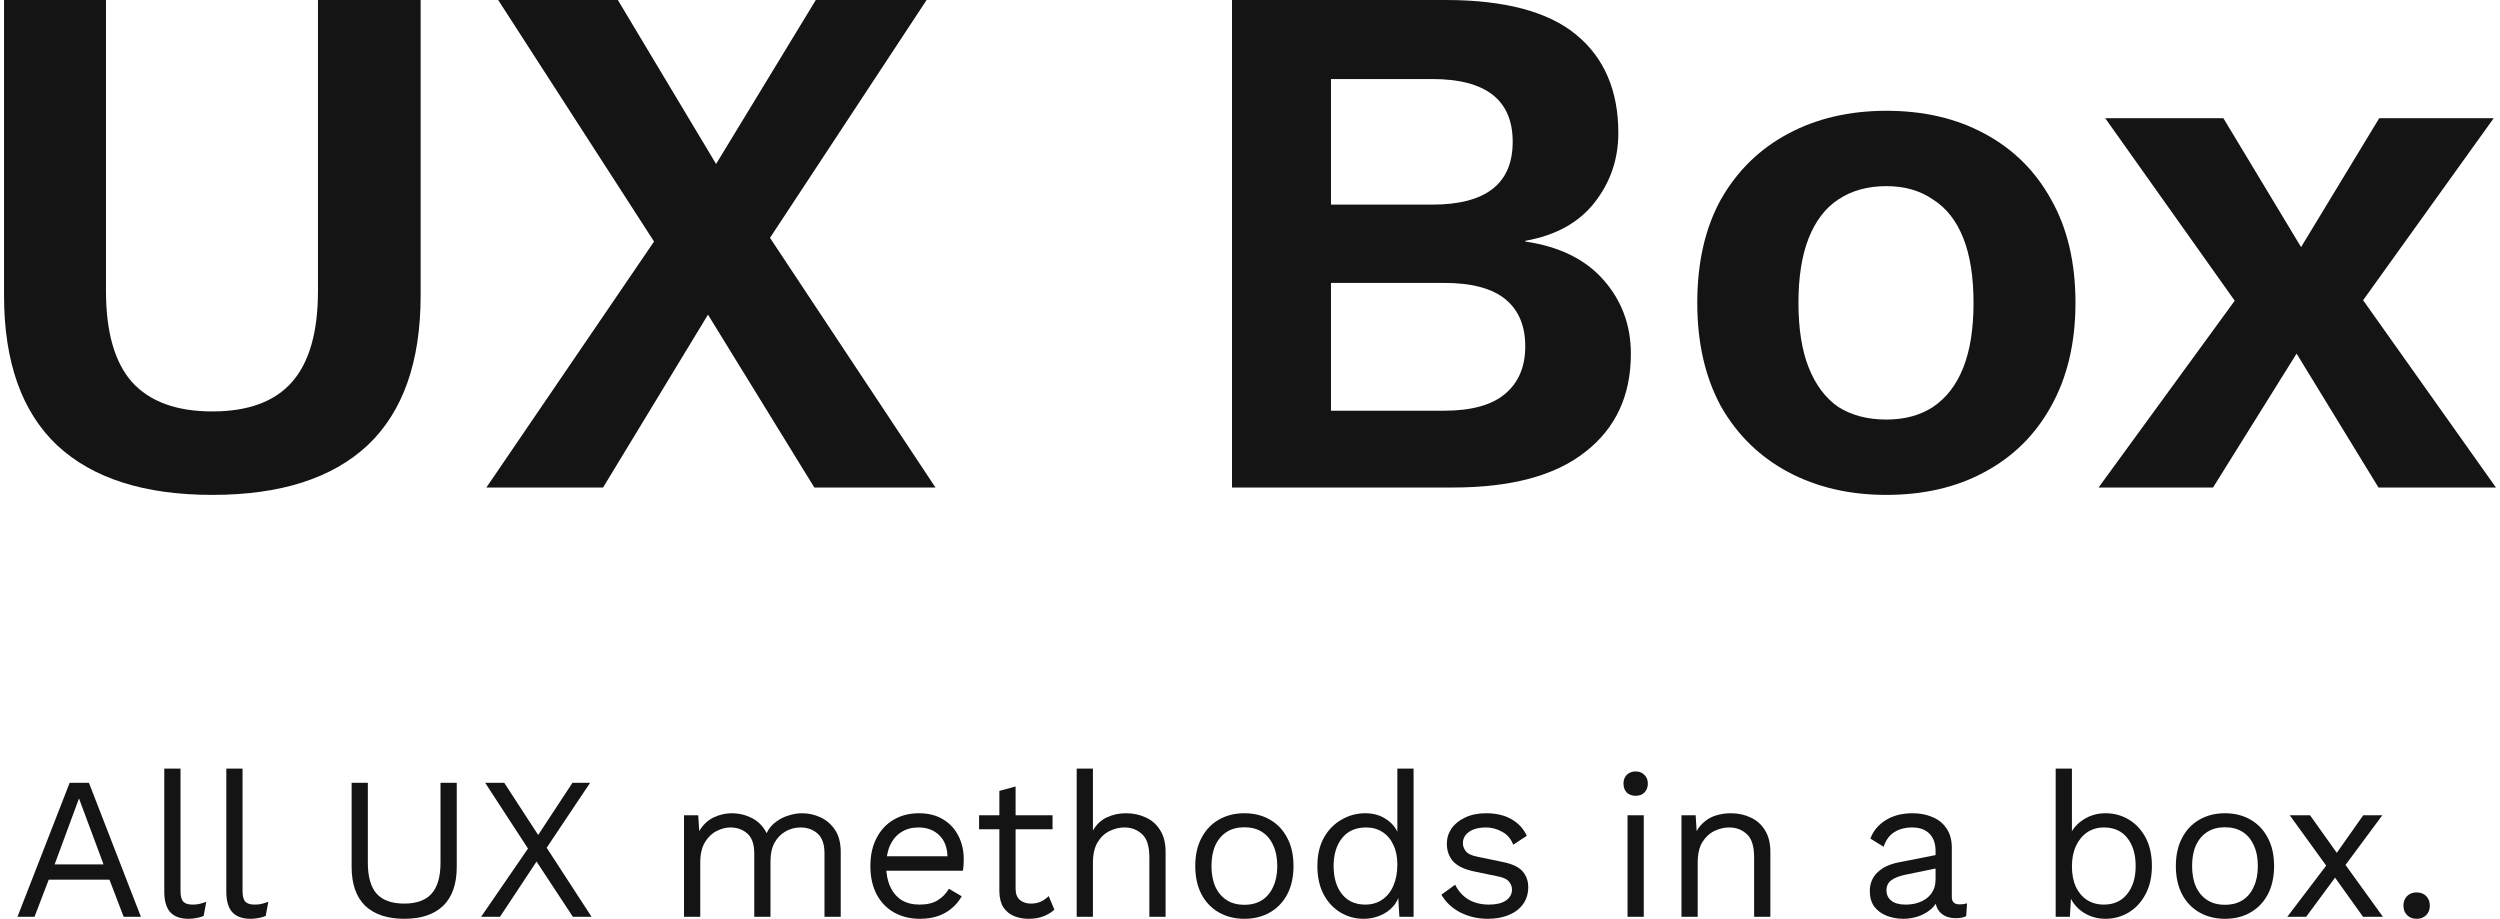
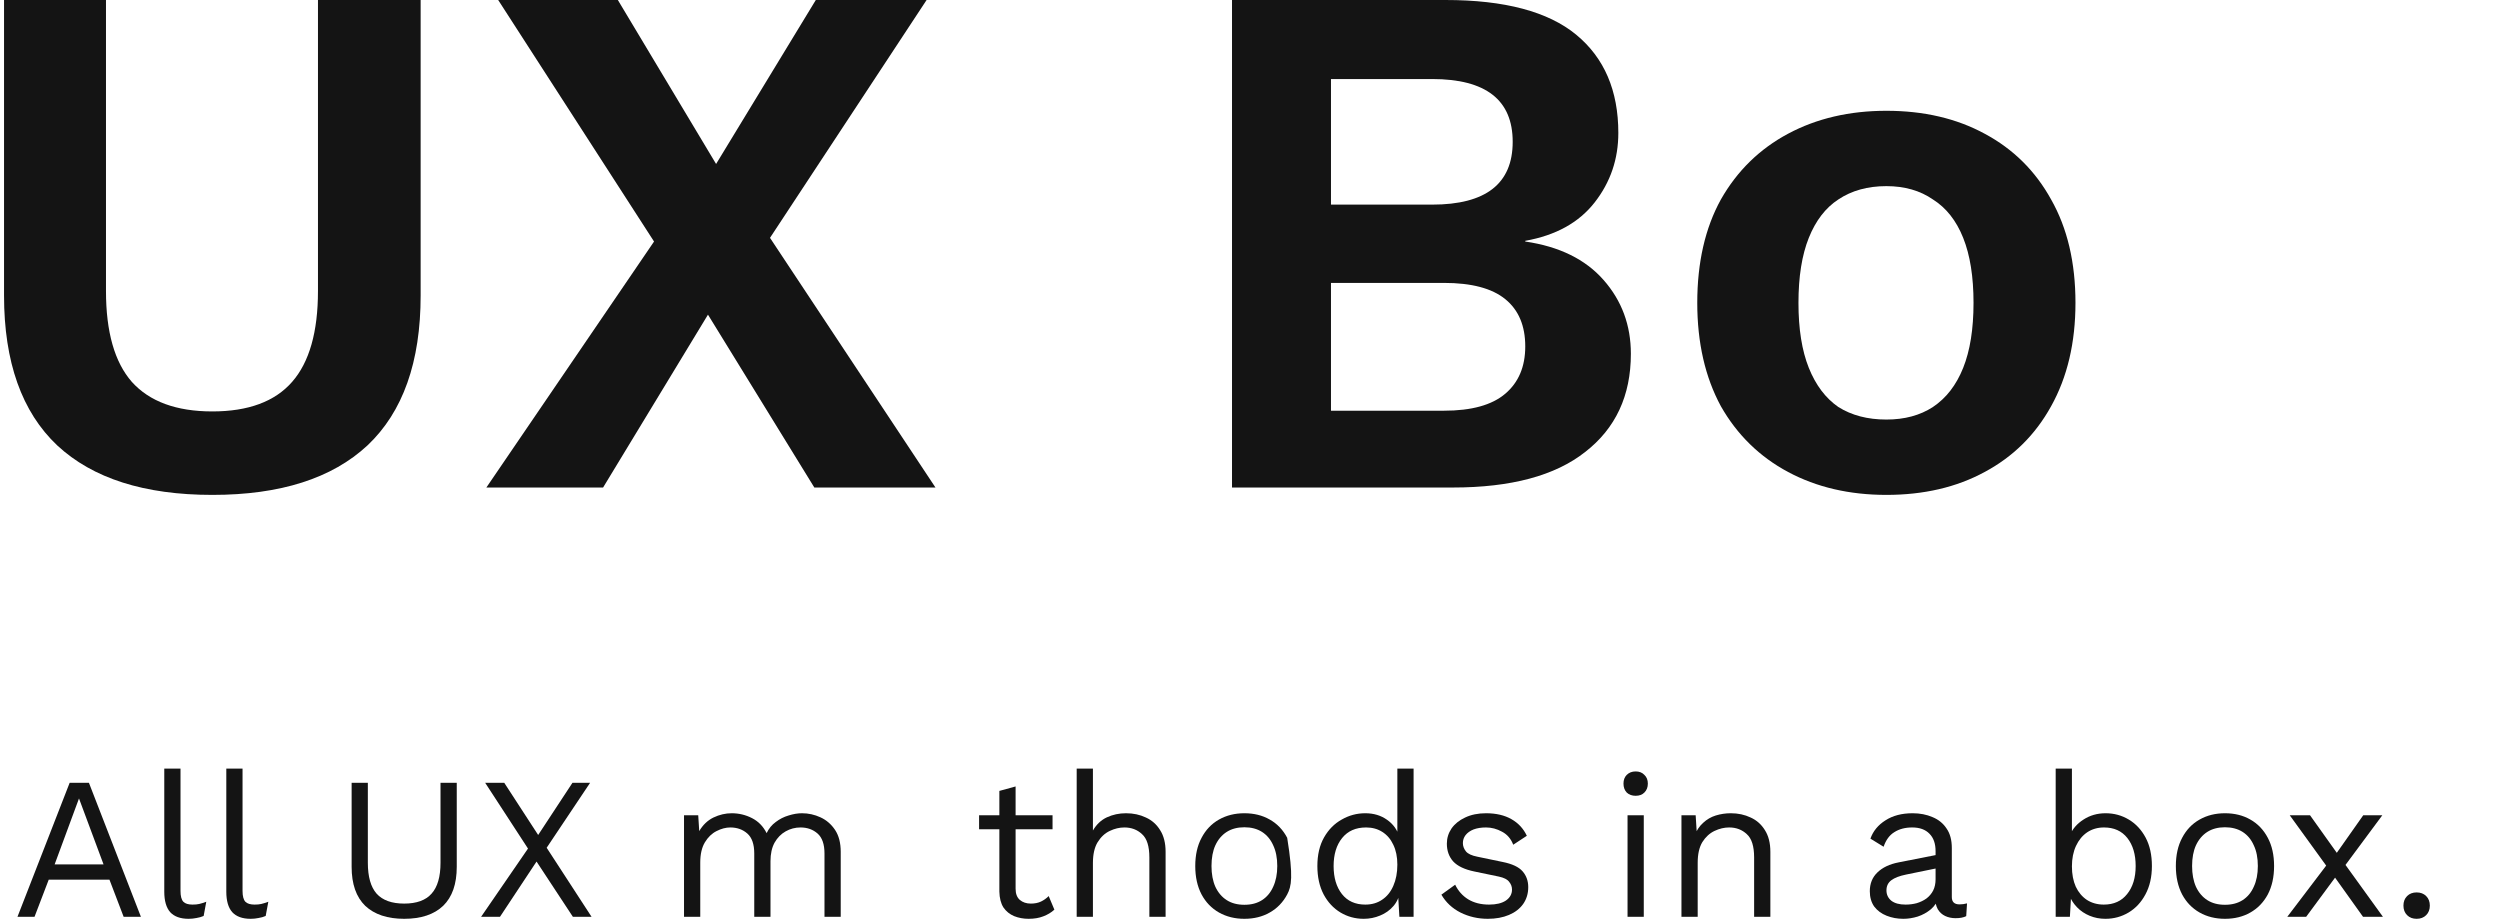
<svg xmlns="http://www.w3.org/2000/svg" width="117" height="43" viewBox="0 0 117 43" fill="none">
  <path d="M19.686 0V13.828C19.686 16.939 18.857 19.278 17.198 20.845C15.538 22.389 13.118 23.161 9.938 23.161C6.758 23.161 4.338 22.389 2.678 20.845C1.019 19.278 0.189 16.939 0.189 13.828V0H4.96V13.62C4.96 15.533 5.363 16.951 6.17 17.872C7 18.794 8.256 19.255 9.938 19.255C11.62 19.255 12.865 18.794 13.671 17.872C14.478 16.951 14.881 15.533 14.881 13.62V0H19.686Z" fill="#141414" />
  <path d="M43.78 22.816H38.111L33.133 14.726L28.224 22.816H22.762L30.609 11.304L23.315 0H28.915L33.513 7.674L38.18 0H43.365L36.036 11.131L43.78 22.816Z" fill="#141414" />
  <path d="M57.658 22.816V0H67.648C70.414 0 72.454 0.542 73.767 1.625C75.081 2.708 75.738 4.24 75.738 6.222C75.738 7.444 75.369 8.527 74.631 9.472C73.894 10.417 72.811 11.016 71.382 11.27V11.304C72.972 11.535 74.194 12.134 75.046 13.102C75.899 14.07 76.325 15.222 76.325 16.559C76.325 18.518 75.611 20.05 74.182 21.156C72.776 22.263 70.713 22.816 67.994 22.816H57.658ZM62.29 19.221H67.579C68.87 19.221 69.826 18.956 70.448 18.425C71.071 17.895 71.382 17.158 71.382 16.213C71.382 15.245 71.071 14.508 70.448 14.001C69.826 13.493 68.87 13.24 67.579 13.24H62.29V19.221ZM62.29 9.576H67.026C69.538 9.576 70.794 8.596 70.794 6.637C70.794 4.678 69.538 3.699 67.026 3.699H62.29V9.576Z" fill="#141414" />
  <path d="M88.282 5.185C90.033 5.185 91.566 5.543 92.88 6.257C94.216 6.971 95.253 7.997 95.991 9.334C96.751 10.67 97.132 12.284 97.132 14.173C97.132 16.04 96.751 17.653 95.991 19.013C95.253 20.35 94.216 21.375 92.88 22.09C91.566 22.804 90.033 23.161 88.282 23.161C86.553 23.161 85.021 22.804 83.684 22.09C82.347 21.375 81.299 20.35 80.538 19.013C79.801 17.653 79.432 16.04 79.432 14.173C79.432 12.284 79.801 10.67 80.538 9.334C81.299 7.997 82.347 6.971 83.684 6.257C85.021 5.543 86.553 5.185 88.282 5.185ZM88.282 8.711C87.406 8.711 86.657 8.919 86.035 9.334C85.436 9.725 84.975 10.325 84.652 11.131C84.329 11.938 84.168 12.952 84.168 14.173C84.168 15.395 84.329 16.409 84.652 17.215C84.975 18.022 85.436 18.633 86.035 19.048C86.657 19.439 87.406 19.635 88.282 19.635C89.135 19.635 89.861 19.439 90.46 19.048C91.082 18.633 91.555 18.022 91.877 17.215C92.2 16.409 92.361 15.395 92.361 14.173C92.361 12.952 92.2 11.938 91.877 11.131C91.555 10.325 91.082 9.725 90.46 9.334C89.861 8.919 89.135 8.711 88.282 8.711Z" fill="#141414" />
-   <path d="M104.054 5.531L108.617 13.102L109.896 13.067L116.81 22.816H111.313L106.577 15.072L105.195 14.934L98.523 5.531H104.054ZM116.706 5.531L110.034 14.83L108.617 14.726L103.57 22.816H98.212L105.368 12.998L106.716 13.171L111.348 5.531H116.706Z" fill="#141414" />
  <path d="M6.594 42.905H5.786L5.122 41.167H2.281L1.616 42.905H0.818L3.26 36.635H4.162L6.594 42.905ZM2.557 40.454H4.846L3.697 37.367L2.557 40.454Z" fill="#141414" />
  <path d="M8.448 35.971V41.699C8.448 41.939 8.492 42.107 8.581 42.202C8.669 42.291 8.812 42.335 9.008 42.335C9.135 42.335 9.239 42.325 9.322 42.306C9.404 42.288 9.515 42.253 9.654 42.202L9.531 42.867C9.429 42.911 9.319 42.943 9.198 42.962C9.078 42.987 8.954 43 8.828 43C8.441 43 8.153 42.895 7.963 42.687C7.78 42.477 7.688 42.158 7.688 41.727V35.971H8.448Z" fill="#141414" />
  <path d="M11.351 35.971V41.699C11.351 41.939 11.396 42.107 11.484 42.202C11.573 42.291 11.716 42.335 11.912 42.335C12.039 42.335 12.143 42.325 12.225 42.306C12.308 42.288 12.418 42.253 12.558 42.202L12.434 42.867C12.333 42.911 12.222 42.943 12.102 42.962C11.982 42.987 11.858 43 11.731 43C11.345 43 11.057 42.895 10.867 42.687C10.683 42.477 10.591 42.158 10.591 41.727V35.971H11.351Z" fill="#141414" />
  <path d="M21.376 36.635V40.568C21.376 41.372 21.164 41.98 20.74 42.392C20.316 42.797 19.707 43 18.916 43C18.131 43 17.523 42.797 17.092 42.392C16.668 41.98 16.456 41.372 16.456 40.568V36.635H17.215V40.378C17.215 41.03 17.352 41.512 17.624 41.822C17.903 42.132 18.333 42.288 18.916 42.288C19.498 42.288 19.926 42.132 20.198 41.822C20.477 41.512 20.616 41.03 20.616 40.378V36.635H21.376Z" fill="#141414" />
  <path d="M27.684 42.905H26.81L25.11 40.321L23.4 42.905H22.516L24.71 39.713L22.706 36.635H23.599L25.186 39.077L26.791 36.635H27.617L25.584 39.675L27.684 42.905Z" fill="#141414" />
  <path d="M32.012 42.905V38.155H32.677L32.724 38.896C32.895 38.605 33.117 38.393 33.389 38.26C33.668 38.127 33.953 38.06 34.244 38.06C34.58 38.06 34.897 38.136 35.194 38.288C35.492 38.44 35.72 38.675 35.878 38.991C35.98 38.776 36.122 38.602 36.306 38.469C36.489 38.329 36.689 38.228 36.904 38.165C37.126 38.095 37.335 38.06 37.531 38.06C37.835 38.06 38.123 38.124 38.396 38.25C38.674 38.377 38.902 38.573 39.08 38.839C39.257 39.105 39.346 39.447 39.346 39.865V42.905H38.586V39.941C38.586 39.511 38.478 39.2 38.263 39.01C38.047 38.82 37.781 38.725 37.465 38.725C37.218 38.725 36.986 38.785 36.771 38.906C36.556 39.026 36.382 39.203 36.249 39.438C36.122 39.672 36.059 39.96 36.059 40.302V42.905H35.299V39.941C35.299 39.511 35.191 39.2 34.976 39.01C34.761 38.82 34.495 38.725 34.178 38.725C33.969 38.725 33.754 38.782 33.532 38.896C33.317 39.004 33.136 39.178 32.99 39.419C32.845 39.659 32.772 39.976 32.772 40.369V42.905H32.012Z" fill="#141414" />
-   <path d="M43.051 43C42.602 43 42.2 42.902 41.845 42.706C41.497 42.509 41.224 42.227 41.028 41.86C40.832 41.486 40.734 41.043 40.734 40.53C40.734 40.017 40.832 39.577 41.028 39.21C41.224 38.836 41.493 38.551 41.836 38.355C42.178 38.158 42.567 38.06 43.004 38.06C43.447 38.06 43.824 38.155 44.134 38.345C44.451 38.535 44.692 38.795 44.856 39.124C45.021 39.447 45.103 39.811 45.103 40.217C45.103 40.324 45.1 40.422 45.094 40.511C45.087 40.6 45.078 40.679 45.065 40.749H41.228V40.074H44.733L44.343 40.15C44.343 39.694 44.217 39.343 43.963 39.096C43.716 38.849 43.39 38.725 42.985 38.725C42.675 38.725 42.406 38.798 42.178 38.944C41.956 39.083 41.782 39.289 41.655 39.561C41.535 39.827 41.474 40.15 41.474 40.53C41.474 40.904 41.538 41.227 41.664 41.499C41.791 41.771 41.968 41.98 42.197 42.126C42.431 42.265 42.709 42.335 43.032 42.335C43.381 42.335 43.663 42.269 43.878 42.136C44.099 42.002 44.277 41.822 44.41 41.594L45.008 41.946C44.888 42.161 44.733 42.348 44.543 42.506C44.359 42.664 44.141 42.788 43.887 42.876C43.64 42.959 43.362 43 43.051 43Z" fill="#141414" />
  <path d="M47.53 36.806V41.594C47.53 41.828 47.597 42.002 47.73 42.117C47.863 42.23 48.034 42.288 48.243 42.288C48.426 42.288 48.585 42.256 48.718 42.193C48.851 42.129 48.971 42.044 49.079 41.936L49.345 42.572C49.199 42.706 49.025 42.81 48.822 42.886C48.626 42.962 48.398 43 48.138 43C47.898 43 47.673 42.959 47.464 42.876C47.255 42.788 47.087 42.652 46.96 42.468C46.84 42.278 46.777 42.031 46.77 41.727V37.015L47.53 36.806ZM49.259 38.155V38.811H45.821V38.155H49.259Z" fill="#141414" />
  <path d="M50.389 42.905V35.971H51.149V38.868C51.314 38.583 51.532 38.377 51.804 38.25C52.077 38.124 52.374 38.06 52.697 38.06C53.039 38.06 53.35 38.127 53.628 38.26C53.907 38.386 54.129 38.583 54.293 38.849C54.464 39.115 54.55 39.453 54.55 39.865V42.905H53.79V40.131C53.79 39.605 53.676 39.241 53.448 39.039C53.226 38.83 52.951 38.725 52.621 38.725C52.393 38.725 52.166 38.779 51.938 38.887C51.709 38.994 51.52 39.172 51.367 39.419C51.222 39.659 51.149 39.982 51.149 40.388V42.905H50.389Z" fill="#141414" />
-   <path d="M58.237 38.06C58.687 38.06 59.082 38.158 59.424 38.355C59.773 38.551 60.045 38.836 60.241 39.21C60.438 39.577 60.536 40.017 60.536 40.53C60.536 41.043 60.438 41.486 60.241 41.86C60.045 42.227 59.773 42.509 59.424 42.706C59.082 42.902 58.687 43 58.237 43C57.794 43 57.398 42.902 57.049 42.706C56.701 42.509 56.429 42.227 56.233 41.86C56.036 41.486 55.938 41.043 55.938 40.53C55.938 40.017 56.036 39.577 56.233 39.21C56.429 38.836 56.701 38.551 57.049 38.355C57.398 38.158 57.794 38.06 58.237 38.06ZM58.237 38.716C57.914 38.716 57.638 38.789 57.41 38.934C57.182 39.08 57.005 39.289 56.878 39.561C56.758 39.827 56.698 40.15 56.698 40.53C56.698 40.904 56.758 41.227 56.878 41.499C57.005 41.771 57.182 41.98 57.41 42.126C57.638 42.272 57.914 42.344 58.237 42.344C58.56 42.344 58.835 42.272 59.063 42.126C59.291 41.98 59.465 41.771 59.586 41.499C59.712 41.227 59.776 40.904 59.776 40.53C59.776 40.15 59.712 39.827 59.586 39.561C59.465 39.289 59.291 39.08 59.063 38.934C58.835 38.789 58.56 38.716 58.237 38.716Z" fill="#141414" />
+   <path d="M58.237 38.06C58.687 38.06 59.082 38.158 59.424 38.355C59.773 38.551 60.045 38.836 60.241 39.21C60.536 41.043 60.438 41.486 60.241 41.86C60.045 42.227 59.773 42.509 59.424 42.706C59.082 42.902 58.687 43 58.237 43C57.794 43 57.398 42.902 57.049 42.706C56.701 42.509 56.429 42.227 56.233 41.86C56.036 41.486 55.938 41.043 55.938 40.53C55.938 40.017 56.036 39.577 56.233 39.21C56.429 38.836 56.701 38.551 57.049 38.355C57.398 38.158 57.794 38.06 58.237 38.06ZM58.237 38.716C57.914 38.716 57.638 38.789 57.41 38.934C57.182 39.08 57.005 39.289 56.878 39.561C56.758 39.827 56.698 40.15 56.698 40.53C56.698 40.904 56.758 41.227 56.878 41.499C57.005 41.771 57.182 41.98 57.41 42.126C57.638 42.272 57.914 42.344 58.237 42.344C58.56 42.344 58.835 42.272 59.063 42.126C59.291 41.98 59.465 41.771 59.586 41.499C59.712 41.227 59.776 40.904 59.776 40.53C59.776 40.15 59.712 39.827 59.586 39.561C59.465 39.289 59.291 39.08 59.063 38.934C58.835 38.789 58.56 38.716 58.237 38.716Z" fill="#141414" />
  <path d="M63.819 43C63.426 43 63.065 42.902 62.736 42.706C62.407 42.509 62.144 42.227 61.947 41.86C61.751 41.486 61.653 41.043 61.653 40.53C61.653 40.005 61.757 39.558 61.966 39.191C62.175 38.823 62.451 38.545 62.793 38.355C63.135 38.158 63.502 38.06 63.895 38.06C64.287 38.06 64.626 38.162 64.911 38.364C65.202 38.567 65.396 38.836 65.491 39.172L65.396 39.238V35.971H66.156V42.905H65.491L65.424 41.755L65.529 41.699C65.484 41.977 65.377 42.215 65.206 42.411C65.041 42.601 64.835 42.747 64.588 42.848C64.347 42.949 64.091 43 63.819 43ZM63.895 42.335C64.199 42.335 64.462 42.259 64.683 42.107C64.911 41.955 65.085 41.74 65.206 41.461C65.332 41.176 65.396 40.844 65.396 40.464C65.396 40.103 65.332 39.792 65.206 39.533C65.085 39.273 64.914 39.074 64.693 38.934C64.477 38.795 64.224 38.725 63.933 38.725C63.451 38.725 63.078 38.89 62.812 39.219C62.546 39.548 62.413 39.986 62.413 40.53C62.413 41.075 62.543 41.512 62.802 41.841C63.062 42.17 63.426 42.335 63.895 42.335Z" fill="#141414" />
  <path d="M69.632 43C69.169 43 68.742 42.902 68.349 42.706C67.963 42.509 67.665 42.23 67.457 41.87L68.102 41.404C68.242 41.695 68.444 41.923 68.71 42.088C68.983 42.253 69.309 42.335 69.689 42.335C70.025 42.335 70.287 42.272 70.477 42.145C70.667 42.012 70.762 41.841 70.762 41.632C70.762 41.499 70.718 41.379 70.629 41.271C70.547 41.157 70.385 41.075 70.145 41.024L69.005 40.787C68.543 40.692 68.21 40.533 68.007 40.312C67.811 40.09 67.713 39.815 67.713 39.485C67.713 39.225 67.786 38.988 67.931 38.773C68.083 38.557 68.296 38.386 68.568 38.26C68.847 38.127 69.173 38.06 69.546 38.06C70.015 38.06 70.411 38.152 70.734 38.336C71.057 38.519 71.297 38.779 71.456 39.115L70.819 39.533C70.712 39.254 70.537 39.051 70.297 38.925C70.056 38.792 69.806 38.725 69.546 38.725C69.318 38.725 69.122 38.757 68.957 38.82C68.799 38.884 68.676 38.972 68.587 39.086C68.505 39.194 68.463 39.317 68.463 39.457C68.463 39.596 68.511 39.726 68.606 39.846C68.701 39.96 68.878 40.042 69.138 40.093L70.325 40.34C70.769 40.429 71.079 40.574 71.256 40.777C71.433 40.98 71.522 41.227 71.522 41.518C71.522 41.816 71.443 42.078 71.285 42.306C71.126 42.528 70.905 42.699 70.62 42.819C70.335 42.94 70.005 43 69.632 43Z" fill="#141414" />
  <path d="M76.549 37.243C76.378 37.243 76.239 37.193 76.131 37.091C76.03 36.984 75.979 36.844 75.979 36.673C75.979 36.502 76.03 36.366 76.131 36.265C76.239 36.157 76.378 36.103 76.549 36.103C76.72 36.103 76.856 36.157 76.957 36.265C77.065 36.366 77.119 36.502 77.119 36.673C77.119 36.844 77.065 36.984 76.957 37.091C76.856 37.193 76.72 37.243 76.549 37.243ZM76.929 38.155V42.905H76.169V38.155H76.929Z" fill="#141414" />
  <path d="M78.692 42.905V38.155H79.357L79.424 39.219L79.3 39.115C79.401 38.861 79.538 38.659 79.709 38.507C79.879 38.348 80.076 38.234 80.297 38.165C80.525 38.095 80.76 38.06 81.001 38.06C81.342 38.06 81.653 38.127 81.931 38.26C82.21 38.386 82.432 38.583 82.596 38.849C82.767 39.115 82.853 39.453 82.853 39.865V42.905H82.093V40.131C82.093 39.605 81.979 39.241 81.751 39.039C81.529 38.83 81.254 38.725 80.924 38.725C80.697 38.725 80.469 38.779 80.24 38.887C80.013 38.994 79.823 39.169 79.671 39.409C79.525 39.65 79.452 39.973 79.452 40.378V42.905H78.692Z" fill="#141414" />
  <path d="M90.585 39.837C90.585 39.482 90.49 39.21 90.3 39.02C90.11 38.823 89.841 38.725 89.492 38.725C89.163 38.725 88.885 38.798 88.656 38.944C88.428 39.083 88.261 39.311 88.153 39.628L87.536 39.248C87.662 38.893 87.897 38.608 88.239 38.393C88.581 38.171 89.005 38.06 89.511 38.06C89.853 38.06 90.164 38.12 90.442 38.241C90.721 38.355 90.939 38.532 91.098 38.773C91.263 39.007 91.345 39.311 91.345 39.685V41.983C91.345 42.212 91.465 42.325 91.706 42.325C91.826 42.325 91.943 42.31 92.057 42.278L92.019 42.876C91.893 42.94 91.728 42.971 91.525 42.971C91.342 42.971 91.177 42.937 91.031 42.867C90.886 42.797 90.772 42.693 90.689 42.553C90.607 42.408 90.566 42.227 90.566 42.012V41.917L90.756 41.946C90.68 42.193 90.55 42.395 90.366 42.553C90.183 42.706 89.977 42.819 89.749 42.895C89.521 42.965 89.296 43 89.075 43C88.796 43 88.536 42.952 88.296 42.857C88.055 42.762 87.862 42.62 87.716 42.43C87.577 42.234 87.507 41.993 87.507 41.708C87.507 41.353 87.624 41.062 87.859 40.834C88.099 40.6 88.432 40.441 88.856 40.359L90.737 39.989V40.616L89.207 40.929C88.897 40.992 88.666 41.081 88.514 41.195C88.362 41.309 88.286 41.467 88.286 41.67C88.286 41.866 88.362 42.028 88.514 42.154C88.672 42.275 88.894 42.335 89.179 42.335C89.363 42.335 89.537 42.313 89.701 42.269C89.872 42.218 90.024 42.145 90.157 42.05C90.29 41.949 90.395 41.825 90.471 41.679C90.547 41.528 90.585 41.35 90.585 41.148V39.837Z" fill="#141414" />
  <path d="M98.534 43C98.268 43 98.021 42.952 97.793 42.857C97.565 42.762 97.368 42.63 97.204 42.459C97.039 42.288 96.916 42.094 96.833 41.879L96.938 41.746L96.871 42.905H96.206V35.971H96.966V39.229L96.871 39.086C96.998 38.789 97.21 38.545 97.508 38.355C97.812 38.158 98.157 38.06 98.543 38.06C98.936 38.06 99.297 38.158 99.626 38.355C99.956 38.551 100.218 38.833 100.415 39.2C100.611 39.568 100.709 40.011 100.709 40.53C100.709 41.043 100.608 41.486 100.405 41.86C100.209 42.227 99.946 42.509 99.617 42.706C99.287 42.902 98.926 43 98.534 43ZM98.458 42.335C98.926 42.335 99.29 42.17 99.55 41.841C99.816 41.512 99.949 41.075 99.949 40.53C99.949 39.986 99.819 39.548 99.56 39.219C99.3 38.89 98.936 38.725 98.467 38.725C98.17 38.725 97.907 38.801 97.679 38.953C97.457 39.105 97.283 39.317 97.156 39.59C97.03 39.862 96.966 40.182 96.966 40.549C96.966 40.91 97.026 41.227 97.147 41.499C97.273 41.765 97.448 41.971 97.669 42.117C97.897 42.262 98.16 42.335 98.458 42.335Z" fill="#141414" />
  <path d="M104.128 38.06C104.578 38.06 104.974 38.158 105.316 38.355C105.664 38.551 105.936 38.836 106.133 39.21C106.329 39.577 106.427 40.017 106.427 40.53C106.427 41.043 106.329 41.486 106.133 41.86C105.936 42.227 105.664 42.509 105.316 42.706C104.974 42.902 104.578 43 104.128 43C103.685 43 103.289 42.902 102.941 42.706C102.593 42.509 102.32 42.227 102.124 41.86C101.928 41.486 101.83 41.043 101.83 40.53C101.83 40.017 101.928 39.577 102.124 39.21C102.32 38.836 102.593 38.551 102.941 38.355C103.289 38.158 103.685 38.06 104.128 38.06ZM104.128 38.716C103.805 38.716 103.53 38.789 103.302 38.934C103.074 39.08 102.897 39.289 102.77 39.561C102.65 39.827 102.59 40.15 102.59 40.53C102.59 40.904 102.65 41.227 102.77 41.499C102.897 41.771 103.074 41.98 103.302 42.126C103.53 42.272 103.805 42.344 104.128 42.344C104.451 42.344 104.727 42.272 104.955 42.126C105.183 41.98 105.357 41.771 105.477 41.499C105.604 41.227 105.667 40.904 105.667 40.53C105.667 40.15 105.604 39.827 105.477 39.561C105.357 39.289 105.183 39.08 104.955 38.934C104.727 38.789 104.451 38.716 104.128 38.716Z" fill="#141414" />
  <path d="M108.11 38.155L109.525 40.141L109.573 40.207L111.52 42.905H110.589L109.117 40.844L109.031 40.739L107.16 38.155H108.11ZM111.492 38.155L109.611 40.692H109.563L107.929 42.905H107.046L109.117 40.179H109.174L110.599 38.155H111.492Z" fill="#141414" />
  <path d="M113.099 41.765C113.282 41.765 113.431 41.822 113.545 41.936C113.659 42.05 113.716 42.199 113.716 42.383C113.716 42.566 113.659 42.715 113.545 42.829C113.431 42.943 113.282 43 113.099 43C112.915 43 112.766 42.943 112.652 42.829C112.538 42.715 112.481 42.566 112.481 42.383C112.481 42.199 112.538 42.05 112.652 41.936C112.766 41.822 112.915 41.765 113.099 41.765Z" fill="#141414" />
</svg>